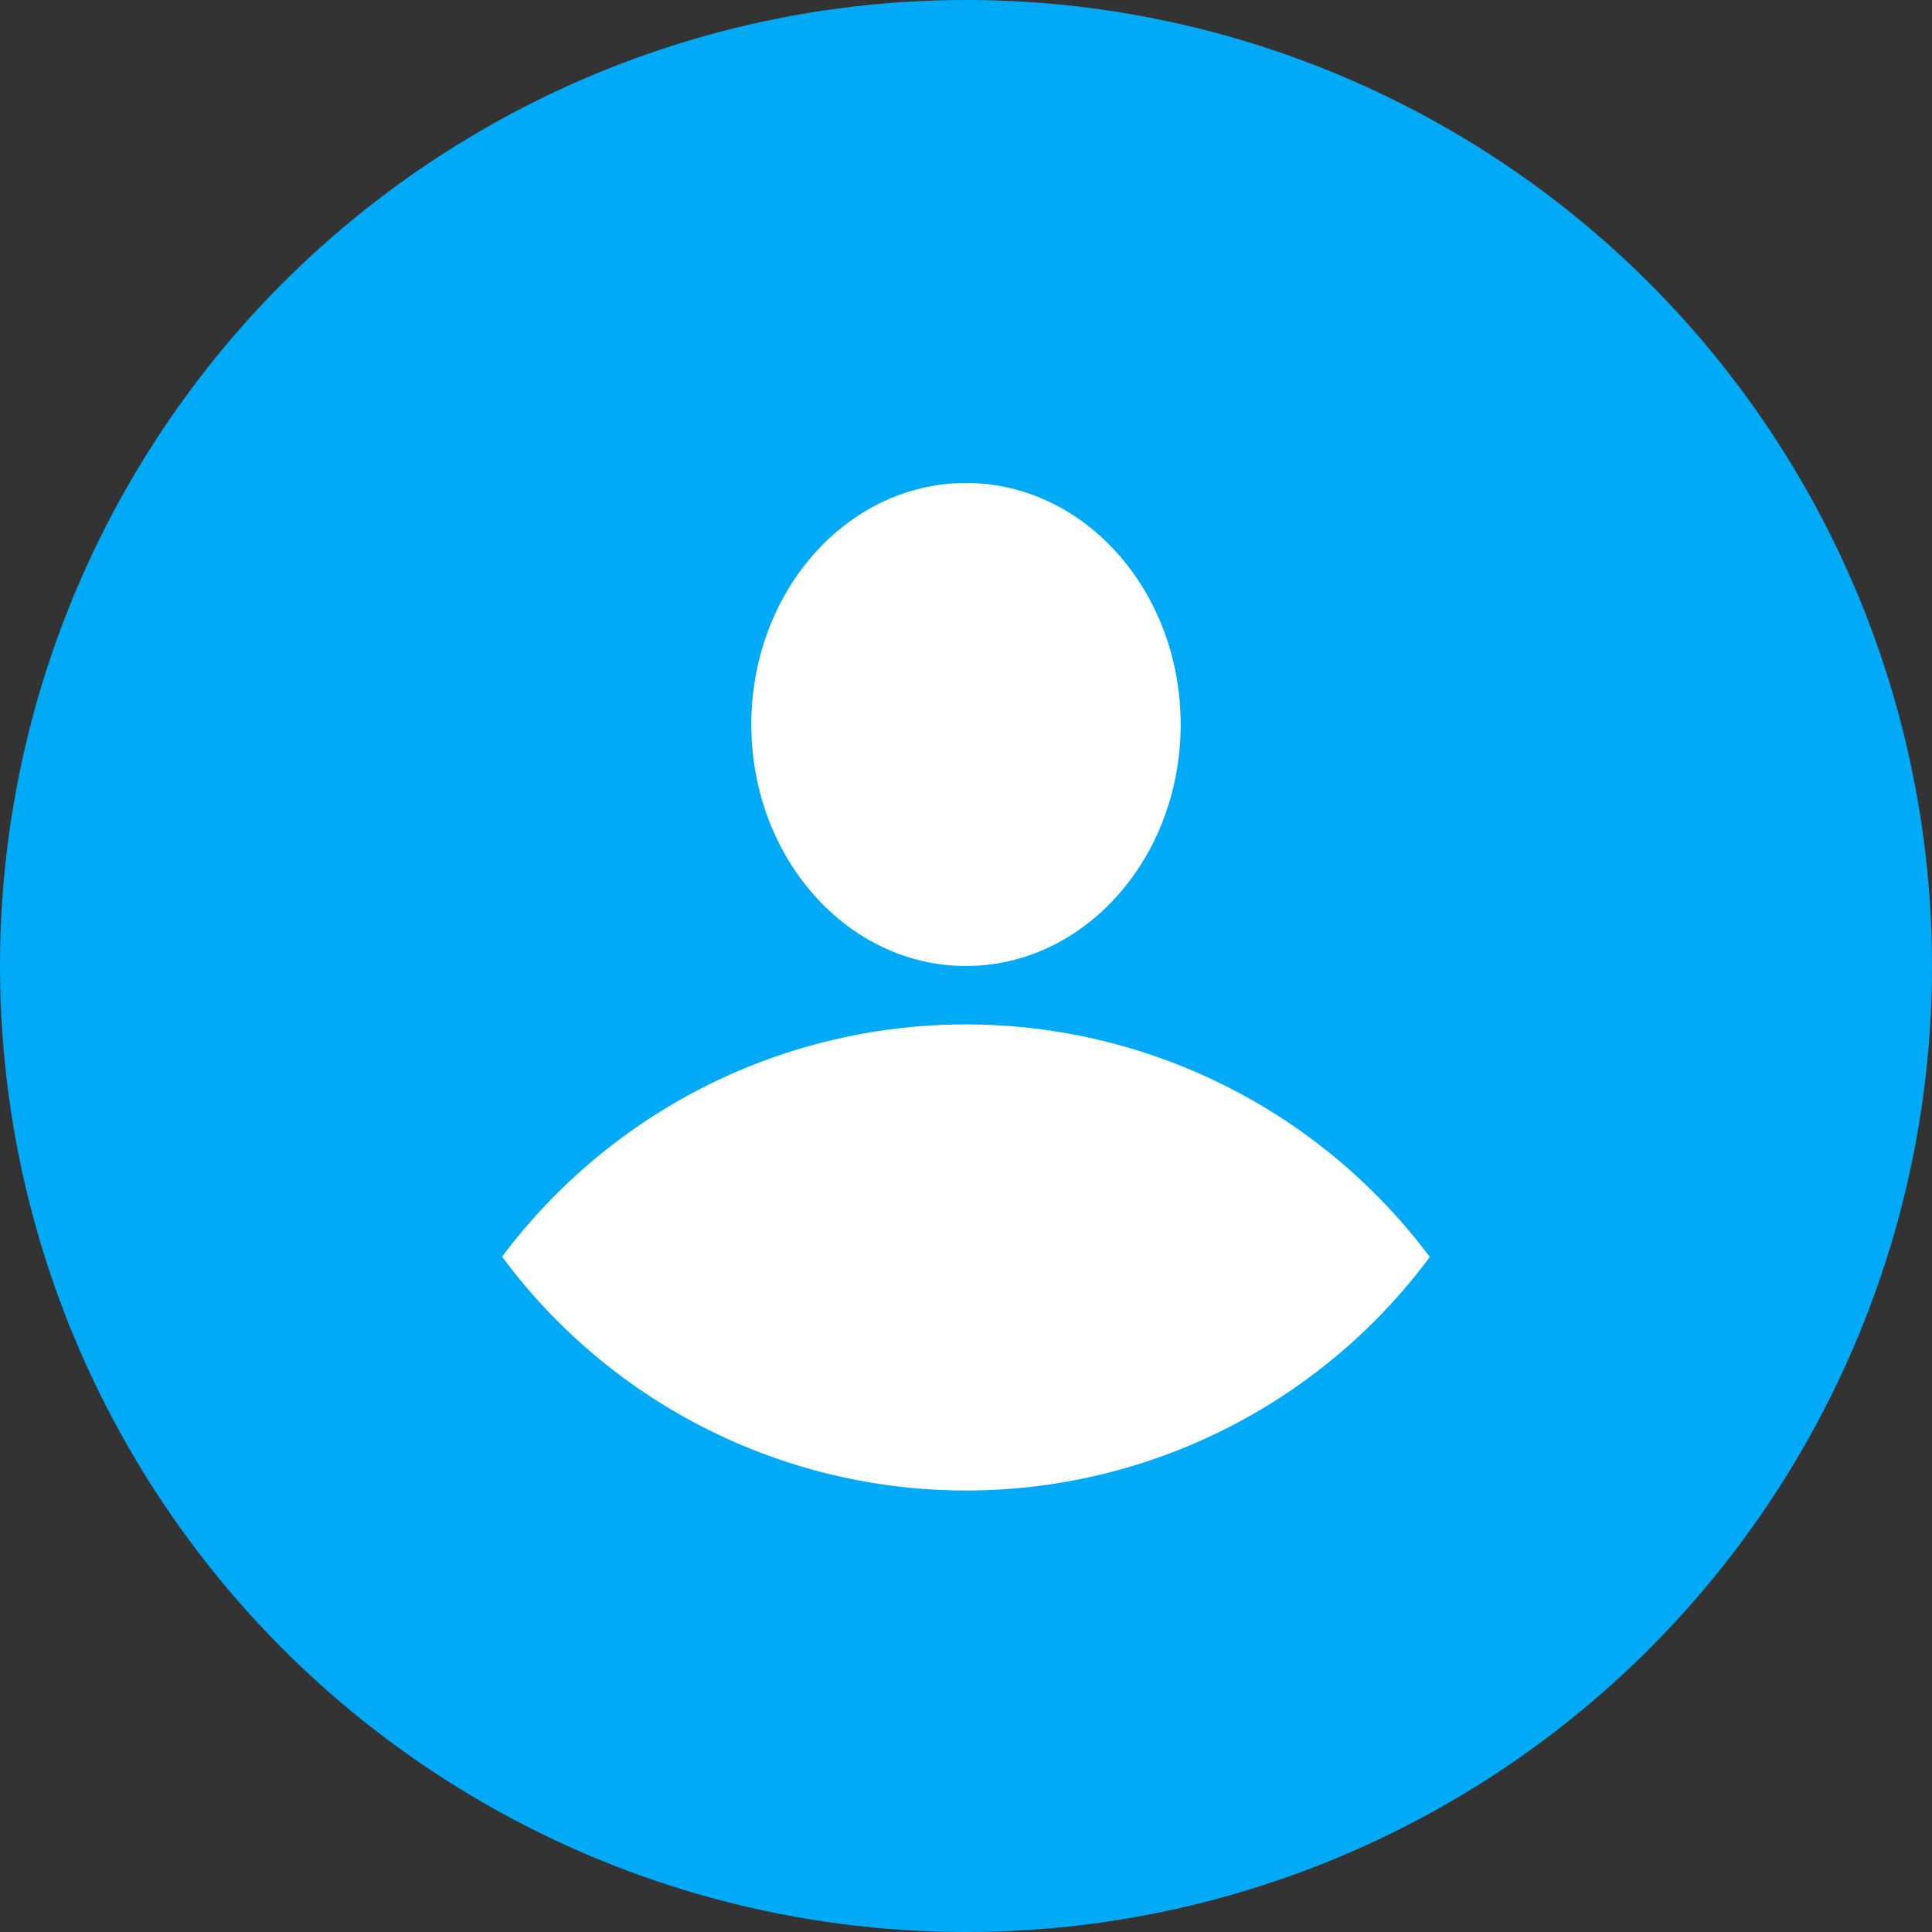
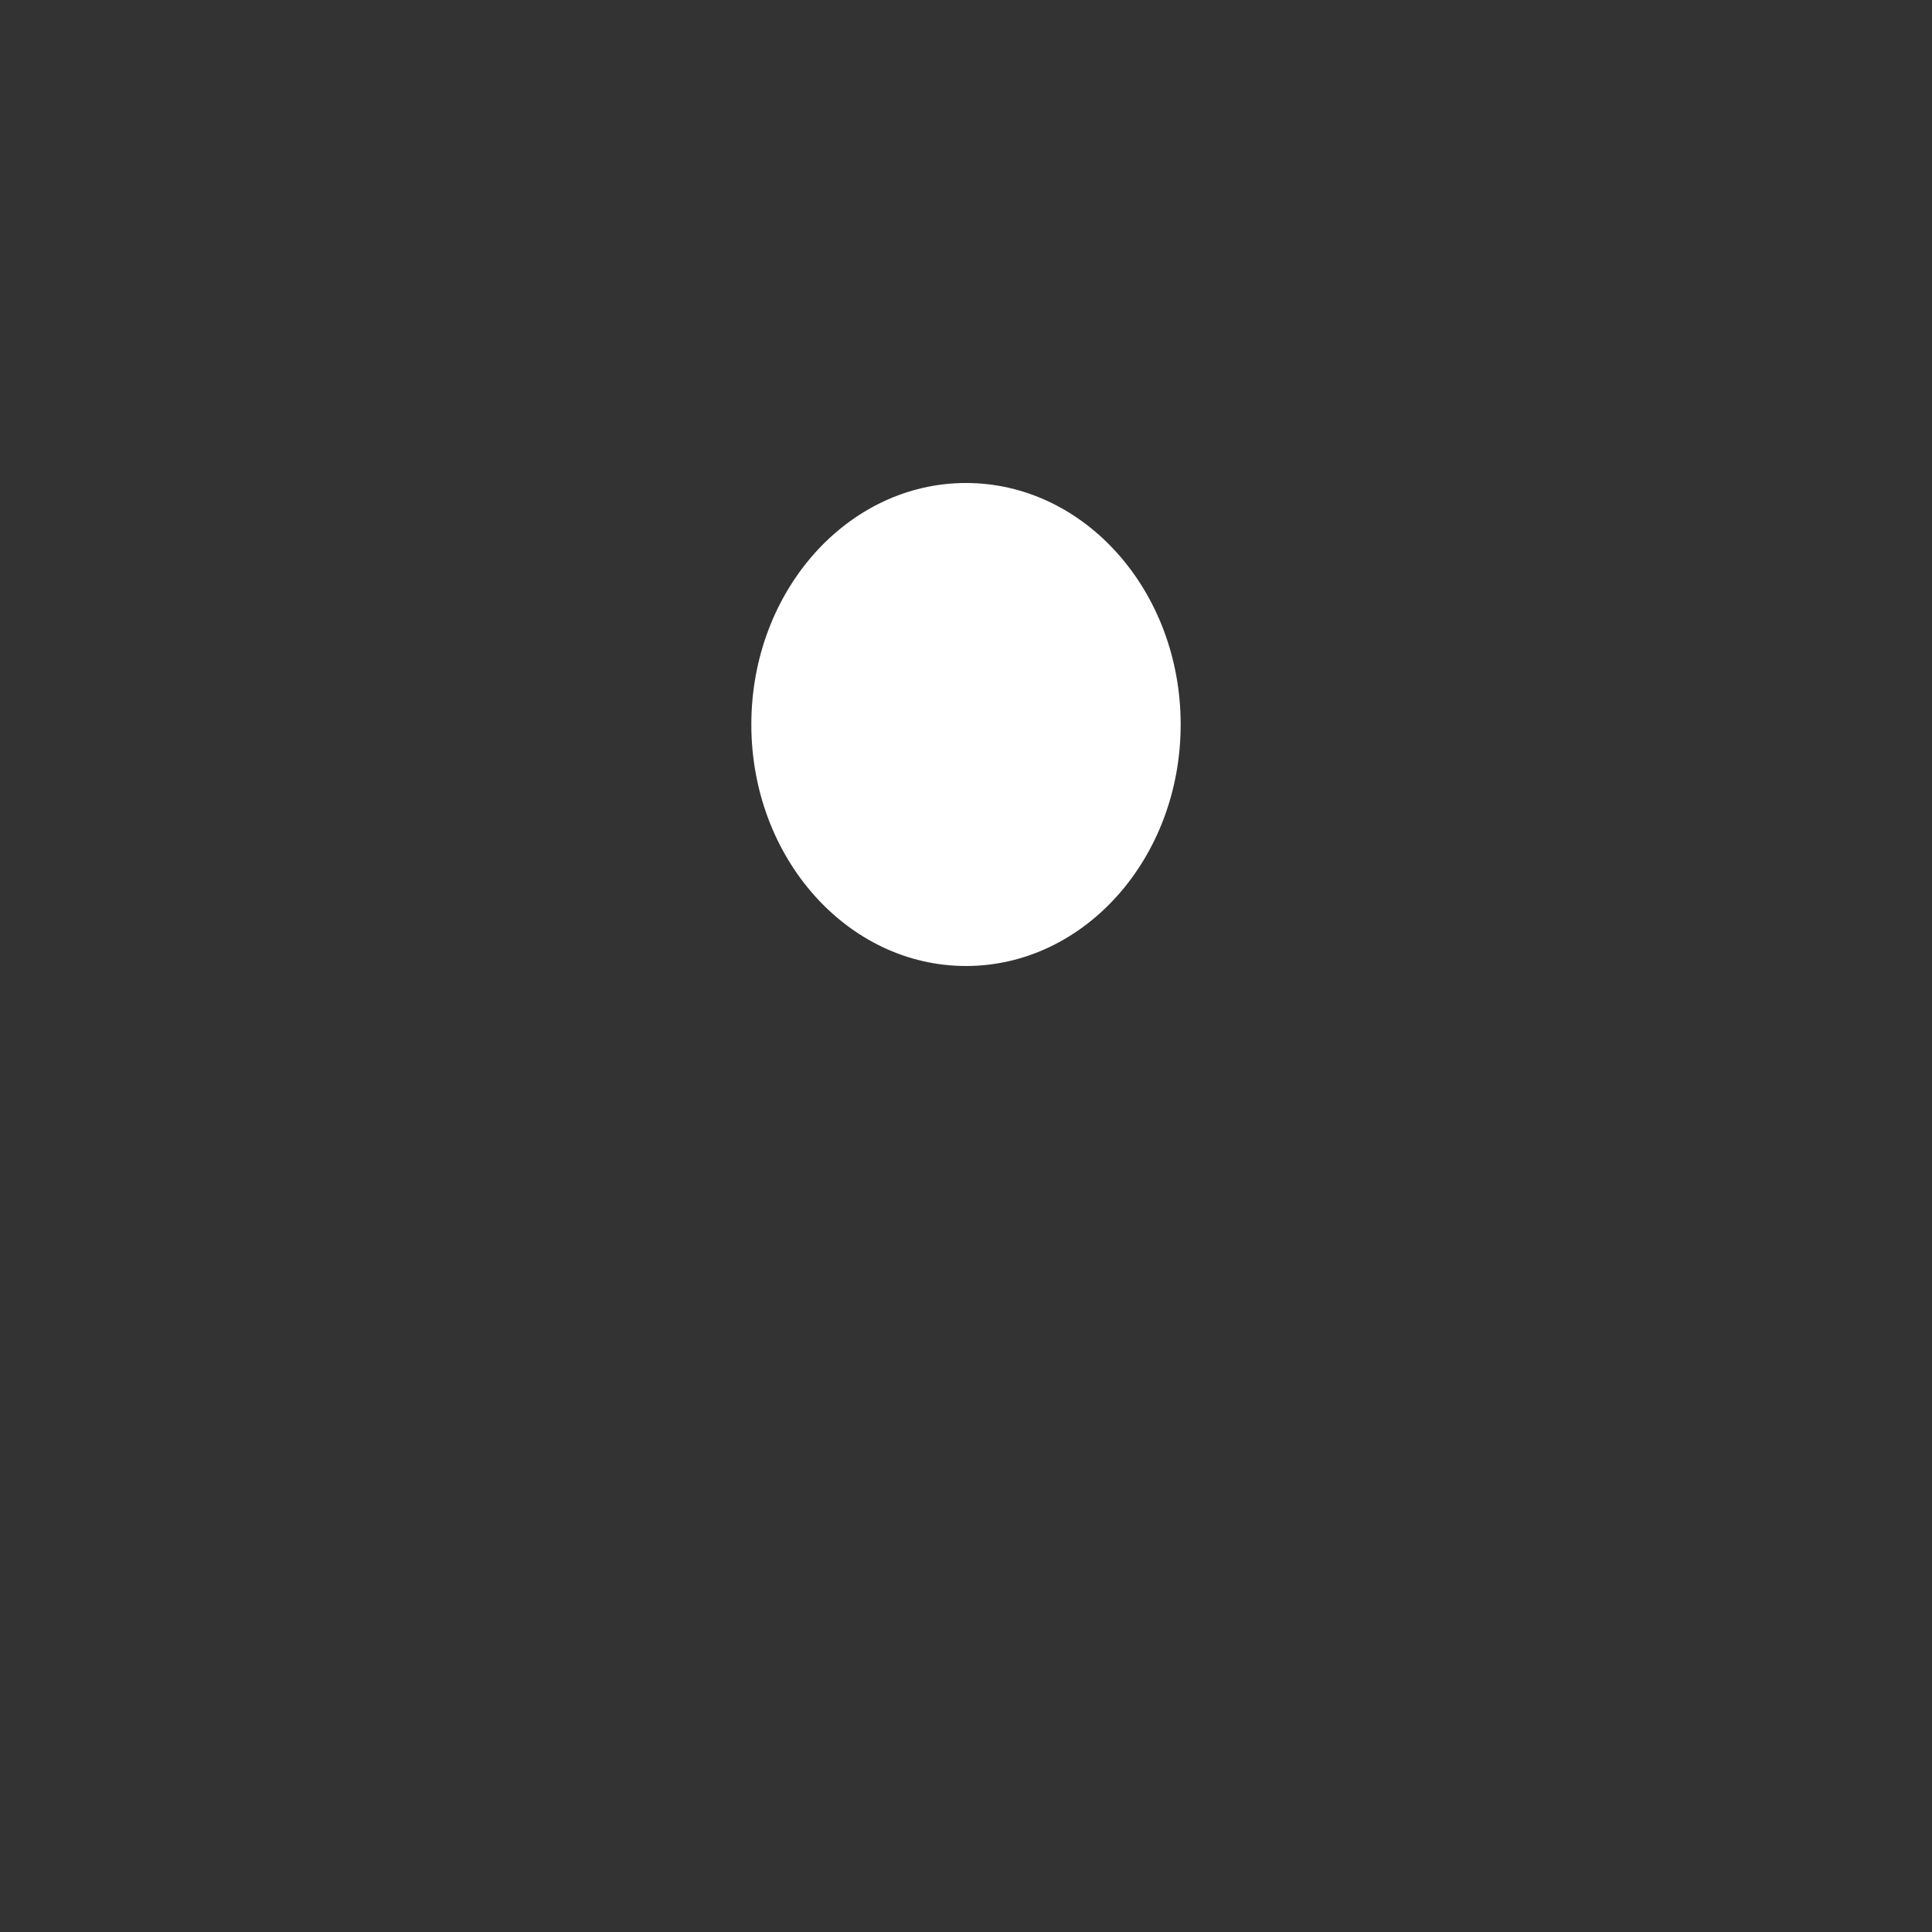
<svg xmlns="http://www.w3.org/2000/svg" width="36" height="36" viewBox="0 0 36 36">
  <rect x="0" y="0" width="36" height="36" fill="#333333" stroke="none" />
  <g transform="translate(-1 -1)">
-     <circle cx="18" cy="18" r="18" transform="translate(1 1)" fill="#00aaf7" />
    <g transform="translate(10.354 10.454)">
-       <path d="M24.4,42.333a10.79,10.79,0,0,0-17.286-.005,10.756,10.756,0,0,0,17.286.005Z" transform="translate(-7.112 -28.365)" fill="#fff" />
      <ellipse cx="4" cy="4.5" rx="4" ry="4.5" transform="translate(4.646 -0.454)" fill="#fff" />
    </g>
  </g>
</svg>